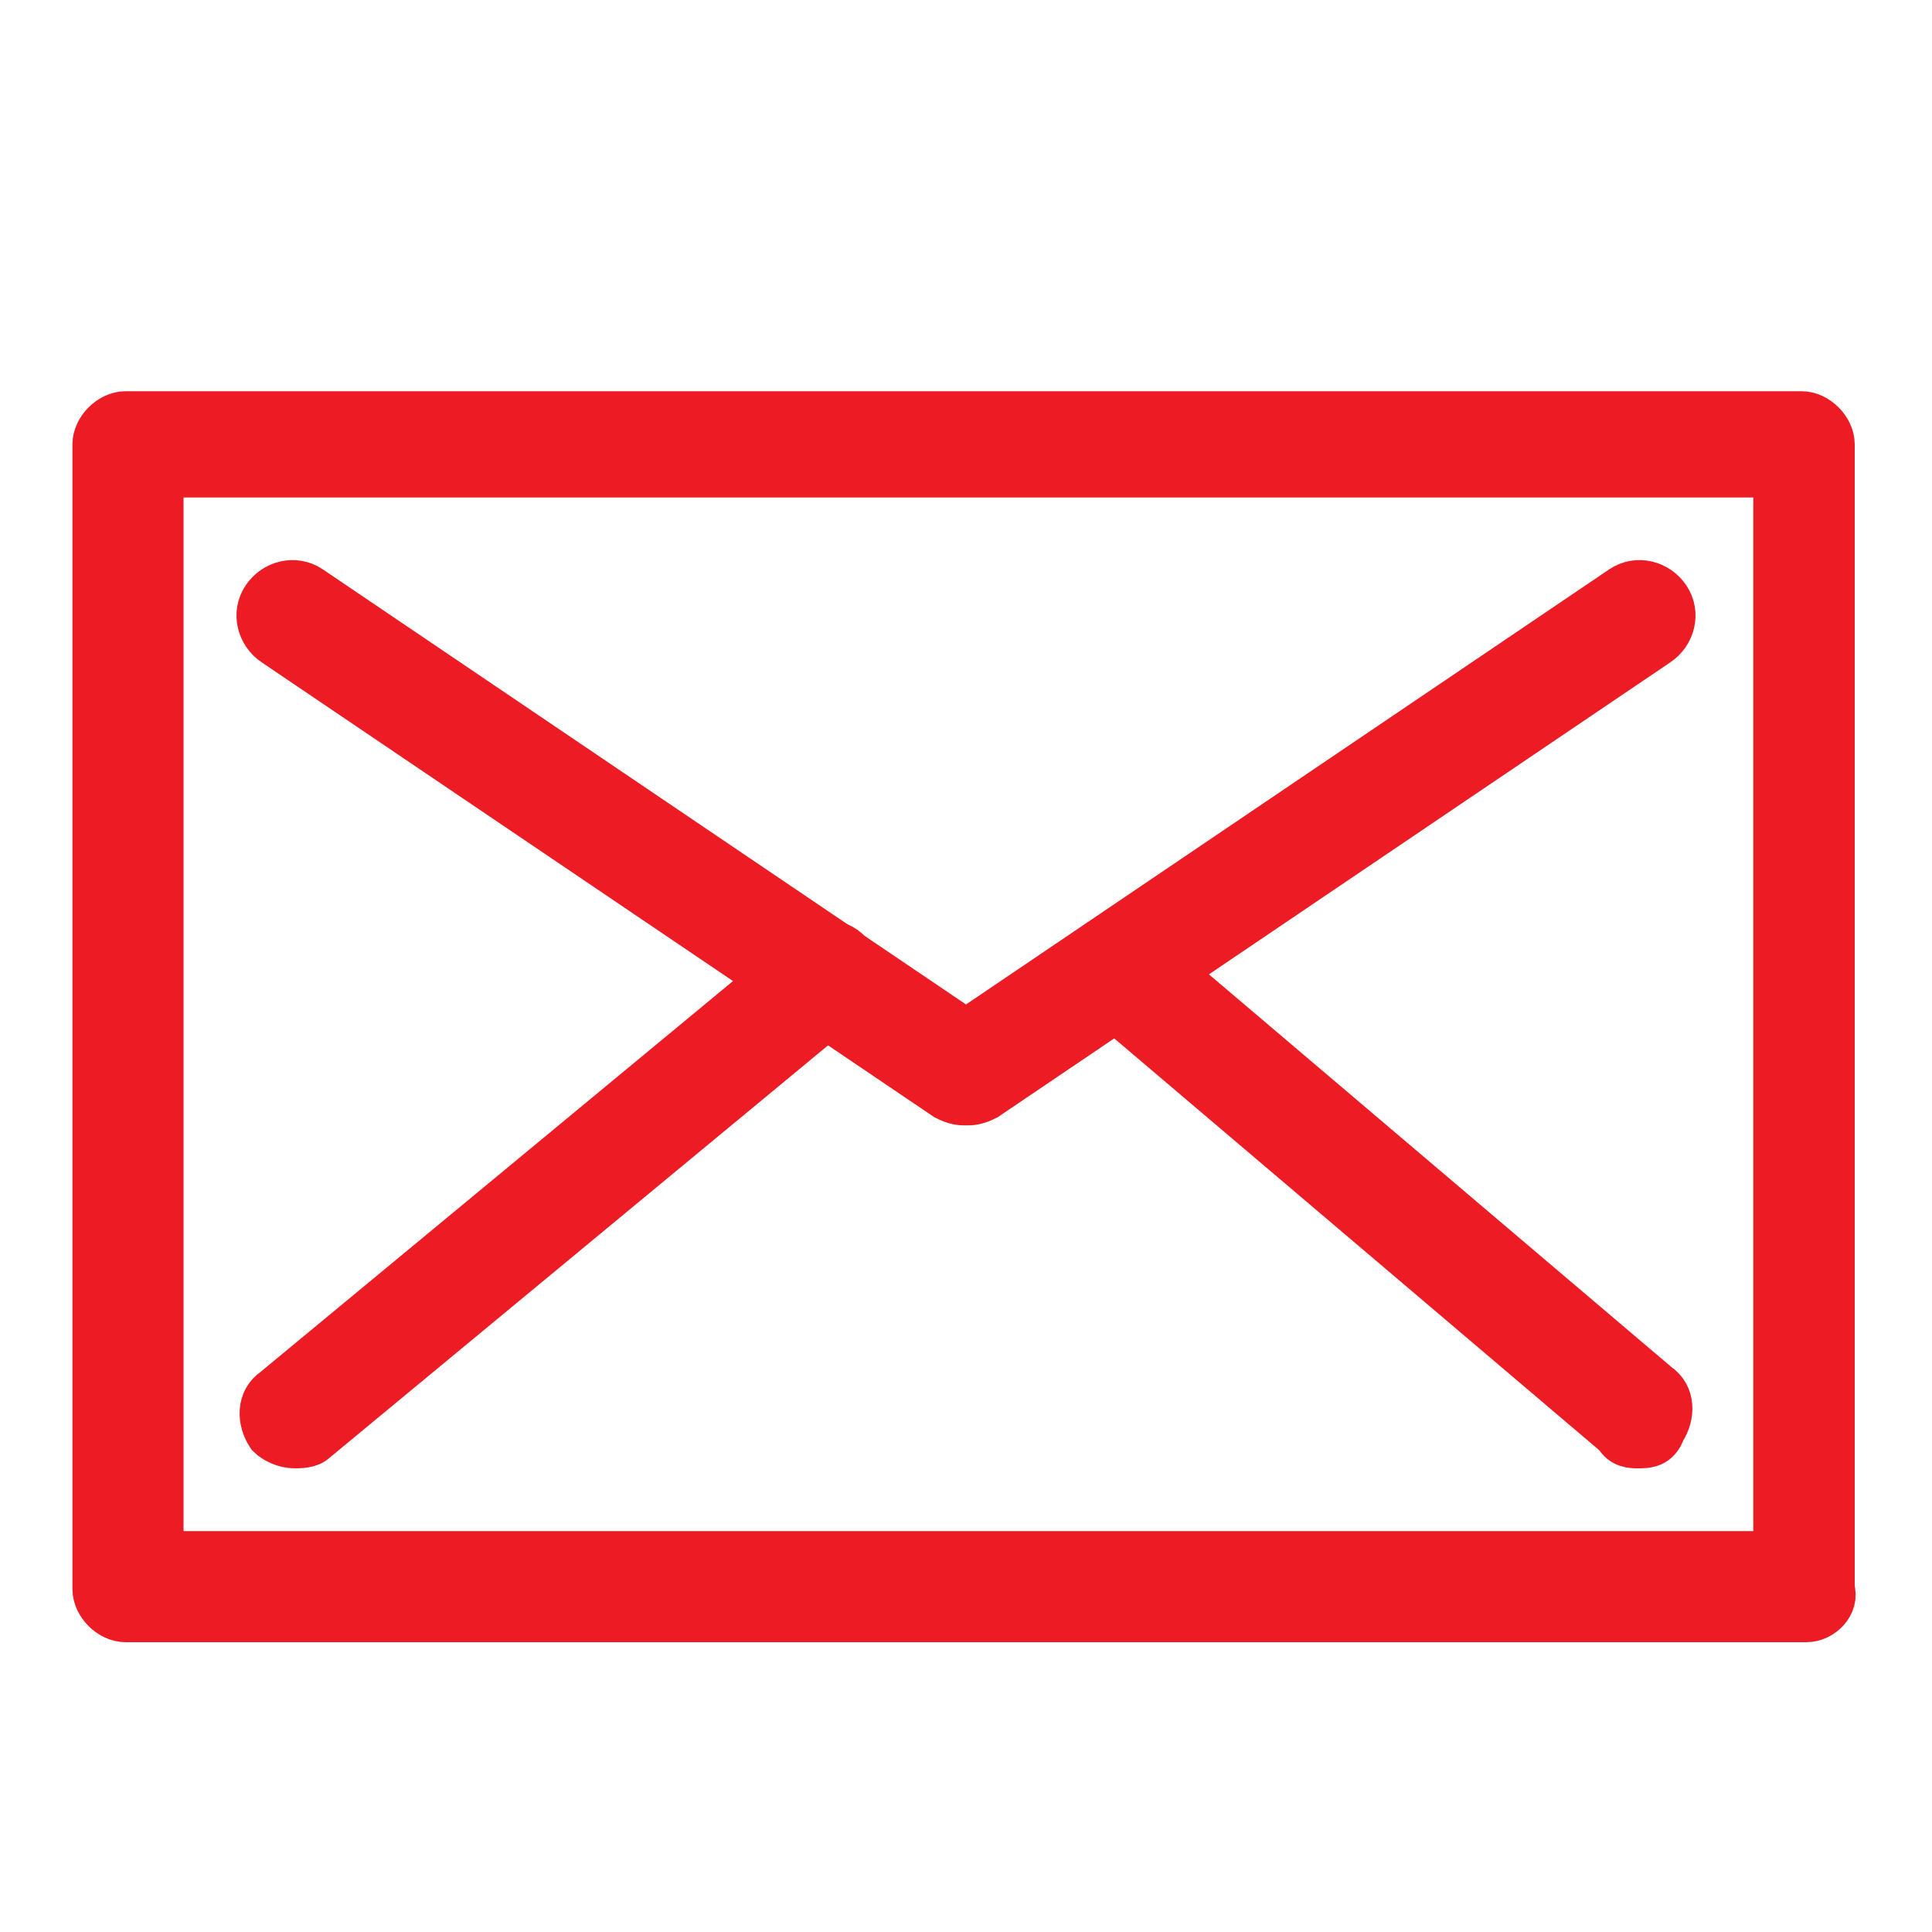
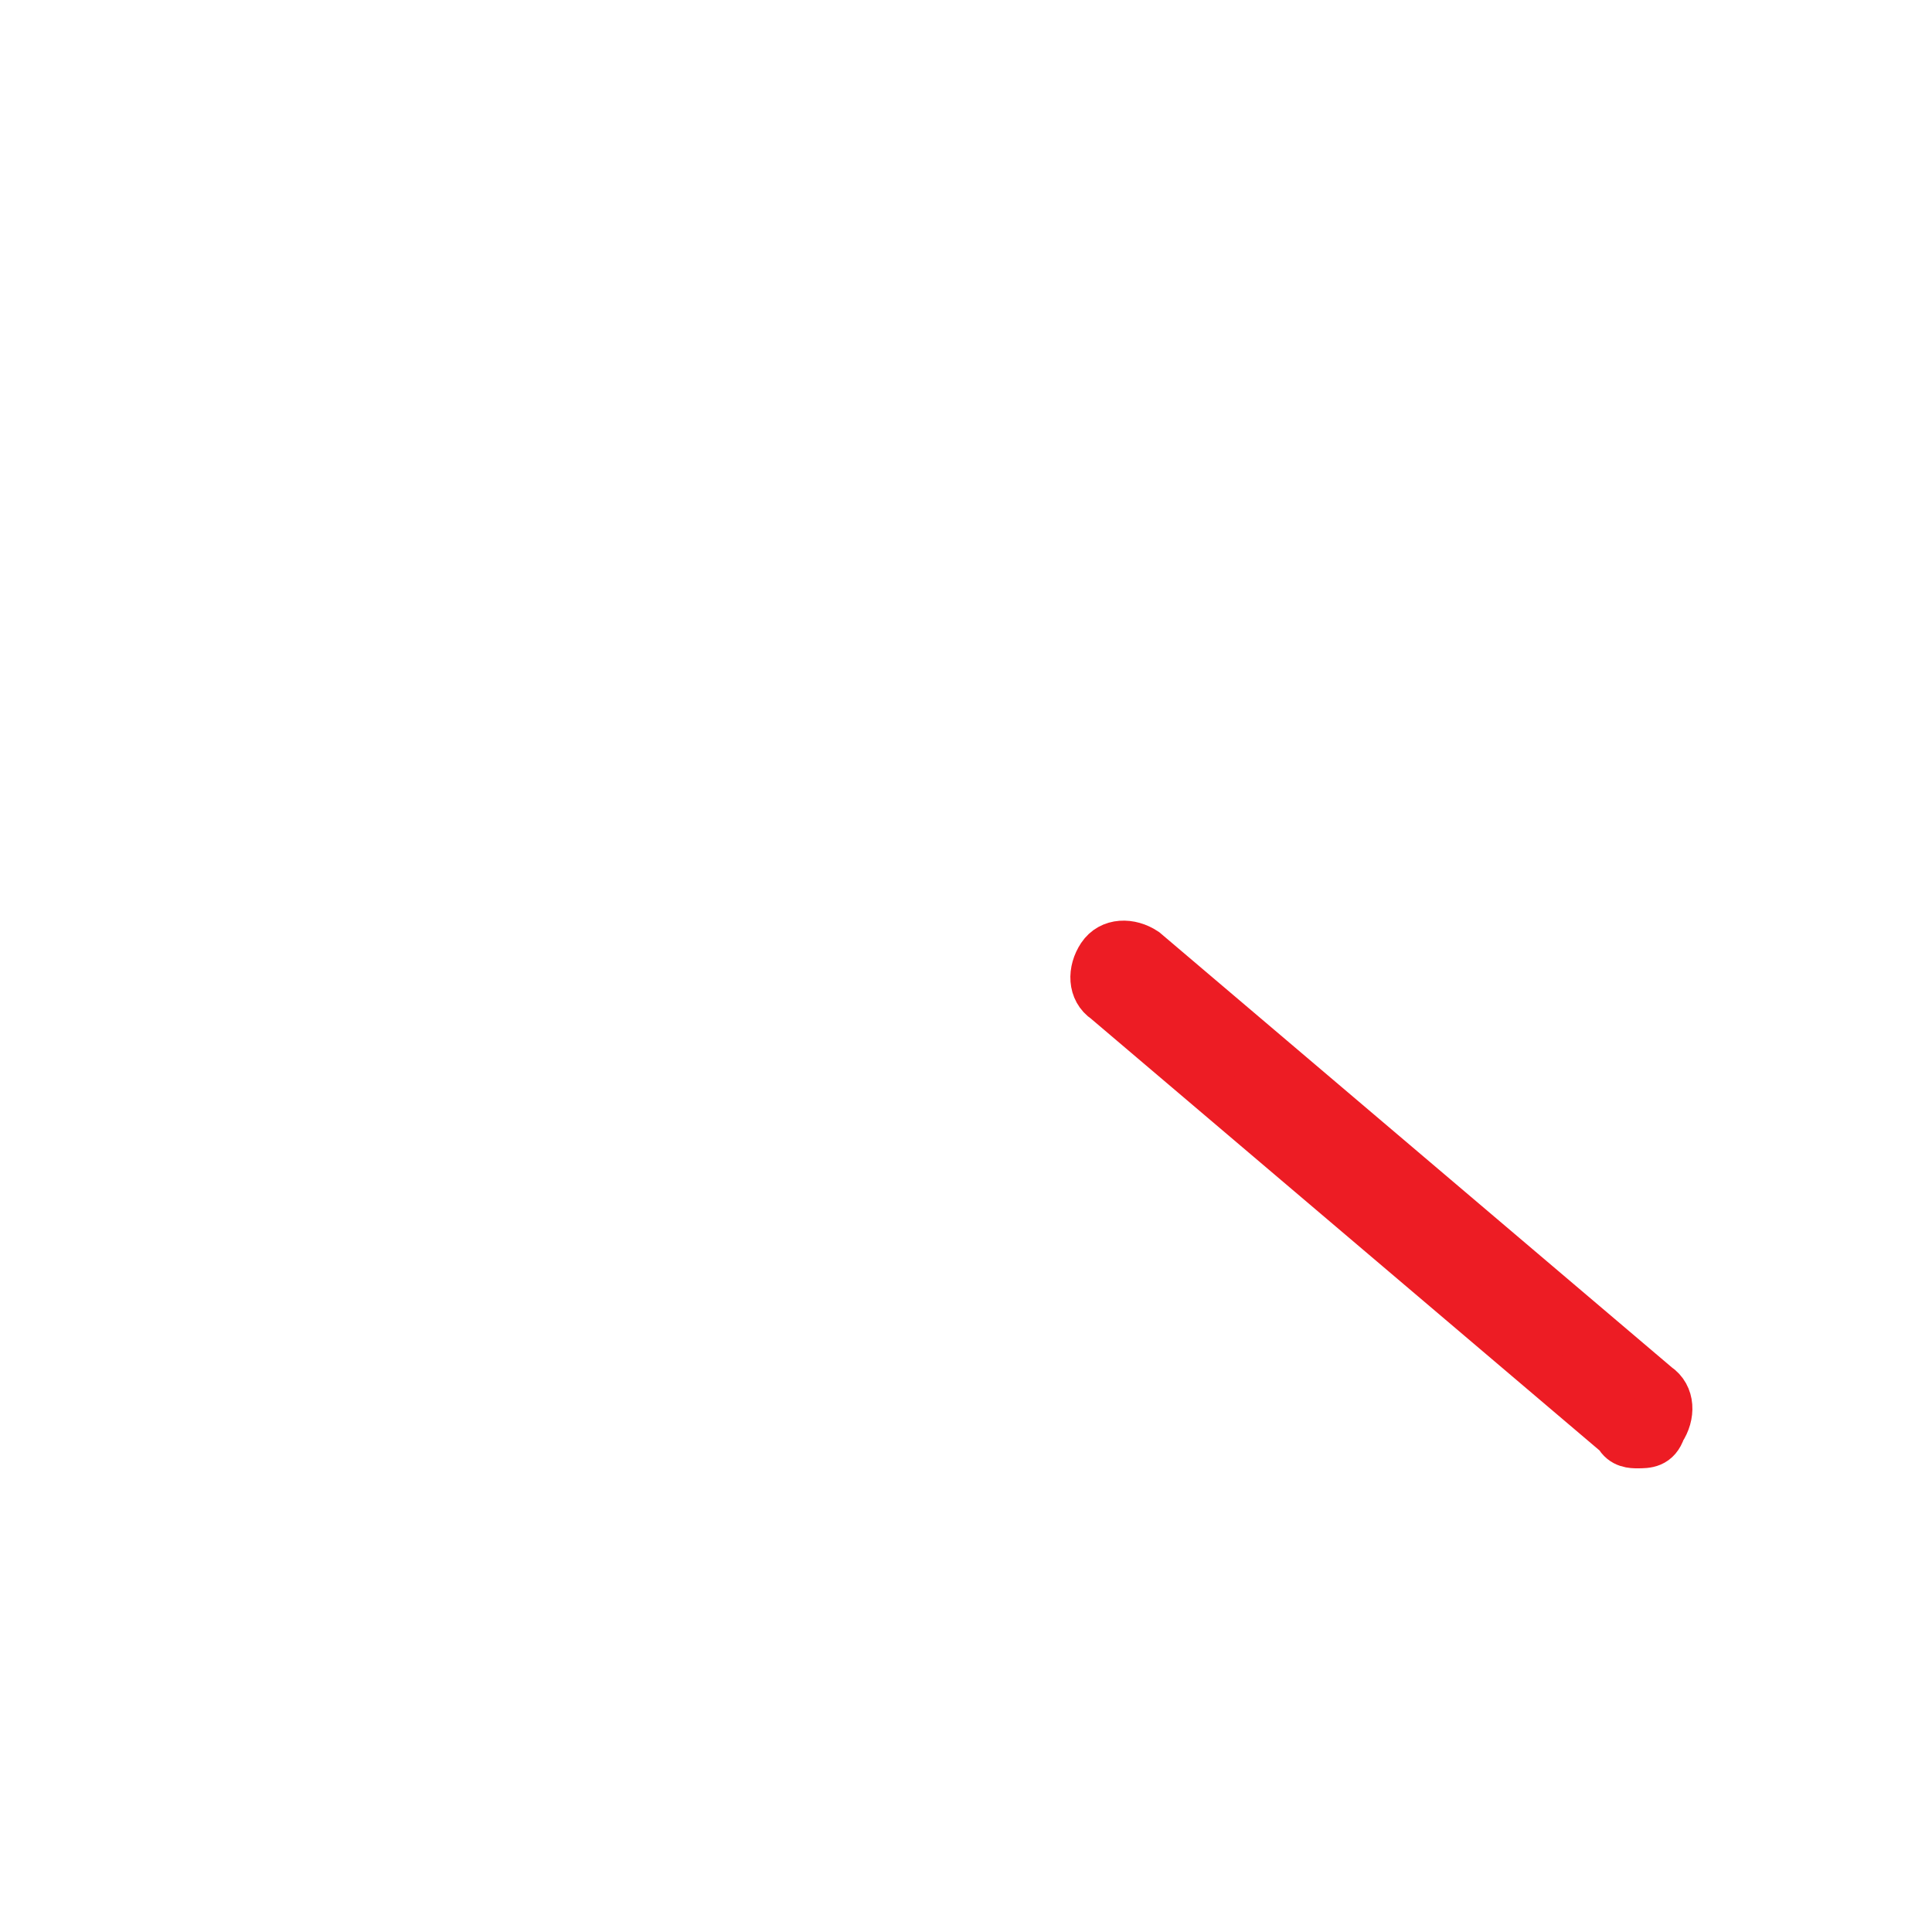
<svg xmlns="http://www.w3.org/2000/svg" version="1.1" id="Layer_1" x="0px" y="0px" viewBox="0 0 40 40" style="enable-background:new 0 0 40 40;" xml:space="preserve">
  <style type="text/css">
	.st0{fill:#ED1C24;stroke:#ED1C24;stroke-miterlimit:10;}
</style>
  <g>
    <g>
-       <path class="st0" d="M37.4,33.5H2.6c-0.3,0-0.6-0.3-0.6-0.6V9.2c0-0.3,0.3-0.6,0.6-0.6h34.7c0.3,0,0.6,0.3,0.6,0.6v23.7    C38,33.2,37.7,33.5,37.4,33.5z M3.3,32.2h33.5V9.8H3.3V32.2z" />
-     </g>
+       </g>
    <g>
      <g>
-         <path class="st0" d="M20,22.8c-0.1,0-0.2,0-0.4-0.1L5.7,13.3c-0.3-0.2-0.4-0.6-0.2-0.9c0.2-0.3,0.6-0.4,0.9-0.2L20,21.4l13.6-9.2     c0.3-0.2,0.7-0.1,0.9,0.2c0.2,0.3,0.1,0.7-0.2,0.9l-13.9,9.4C20.2,22.8,20.1,22.8,20,22.8z" />
-       </g>
+         </g>
      <g>
-         <path class="st0" d="M6.1,29.9c-0.2,0-0.4-0.1-0.5-0.2c-0.2-0.3-0.2-0.7,0.1-0.9l11-9.1c0.3-0.2,0.7-0.2,0.9,0.1     c0.2,0.3,0.2,0.7-0.1,0.9l-11,9.1C6.4,29.9,6.2,29.9,6.1,29.9z" />
-       </g>
+         </g>
      <g>
        <path class="st0" d="M33.9,29.9c-0.1,0-0.3,0-0.4-0.2l-10.6-9c-0.3-0.2-0.3-0.6-0.1-0.9c0.2-0.3,0.6-0.3,0.9-0.1l10.6,9     c0.3,0.2,0.3,0.6,0.1,0.9C34.3,29.9,34.1,29.9,33.9,29.9z" />
      </g>
    </g>
  </g>
</svg>